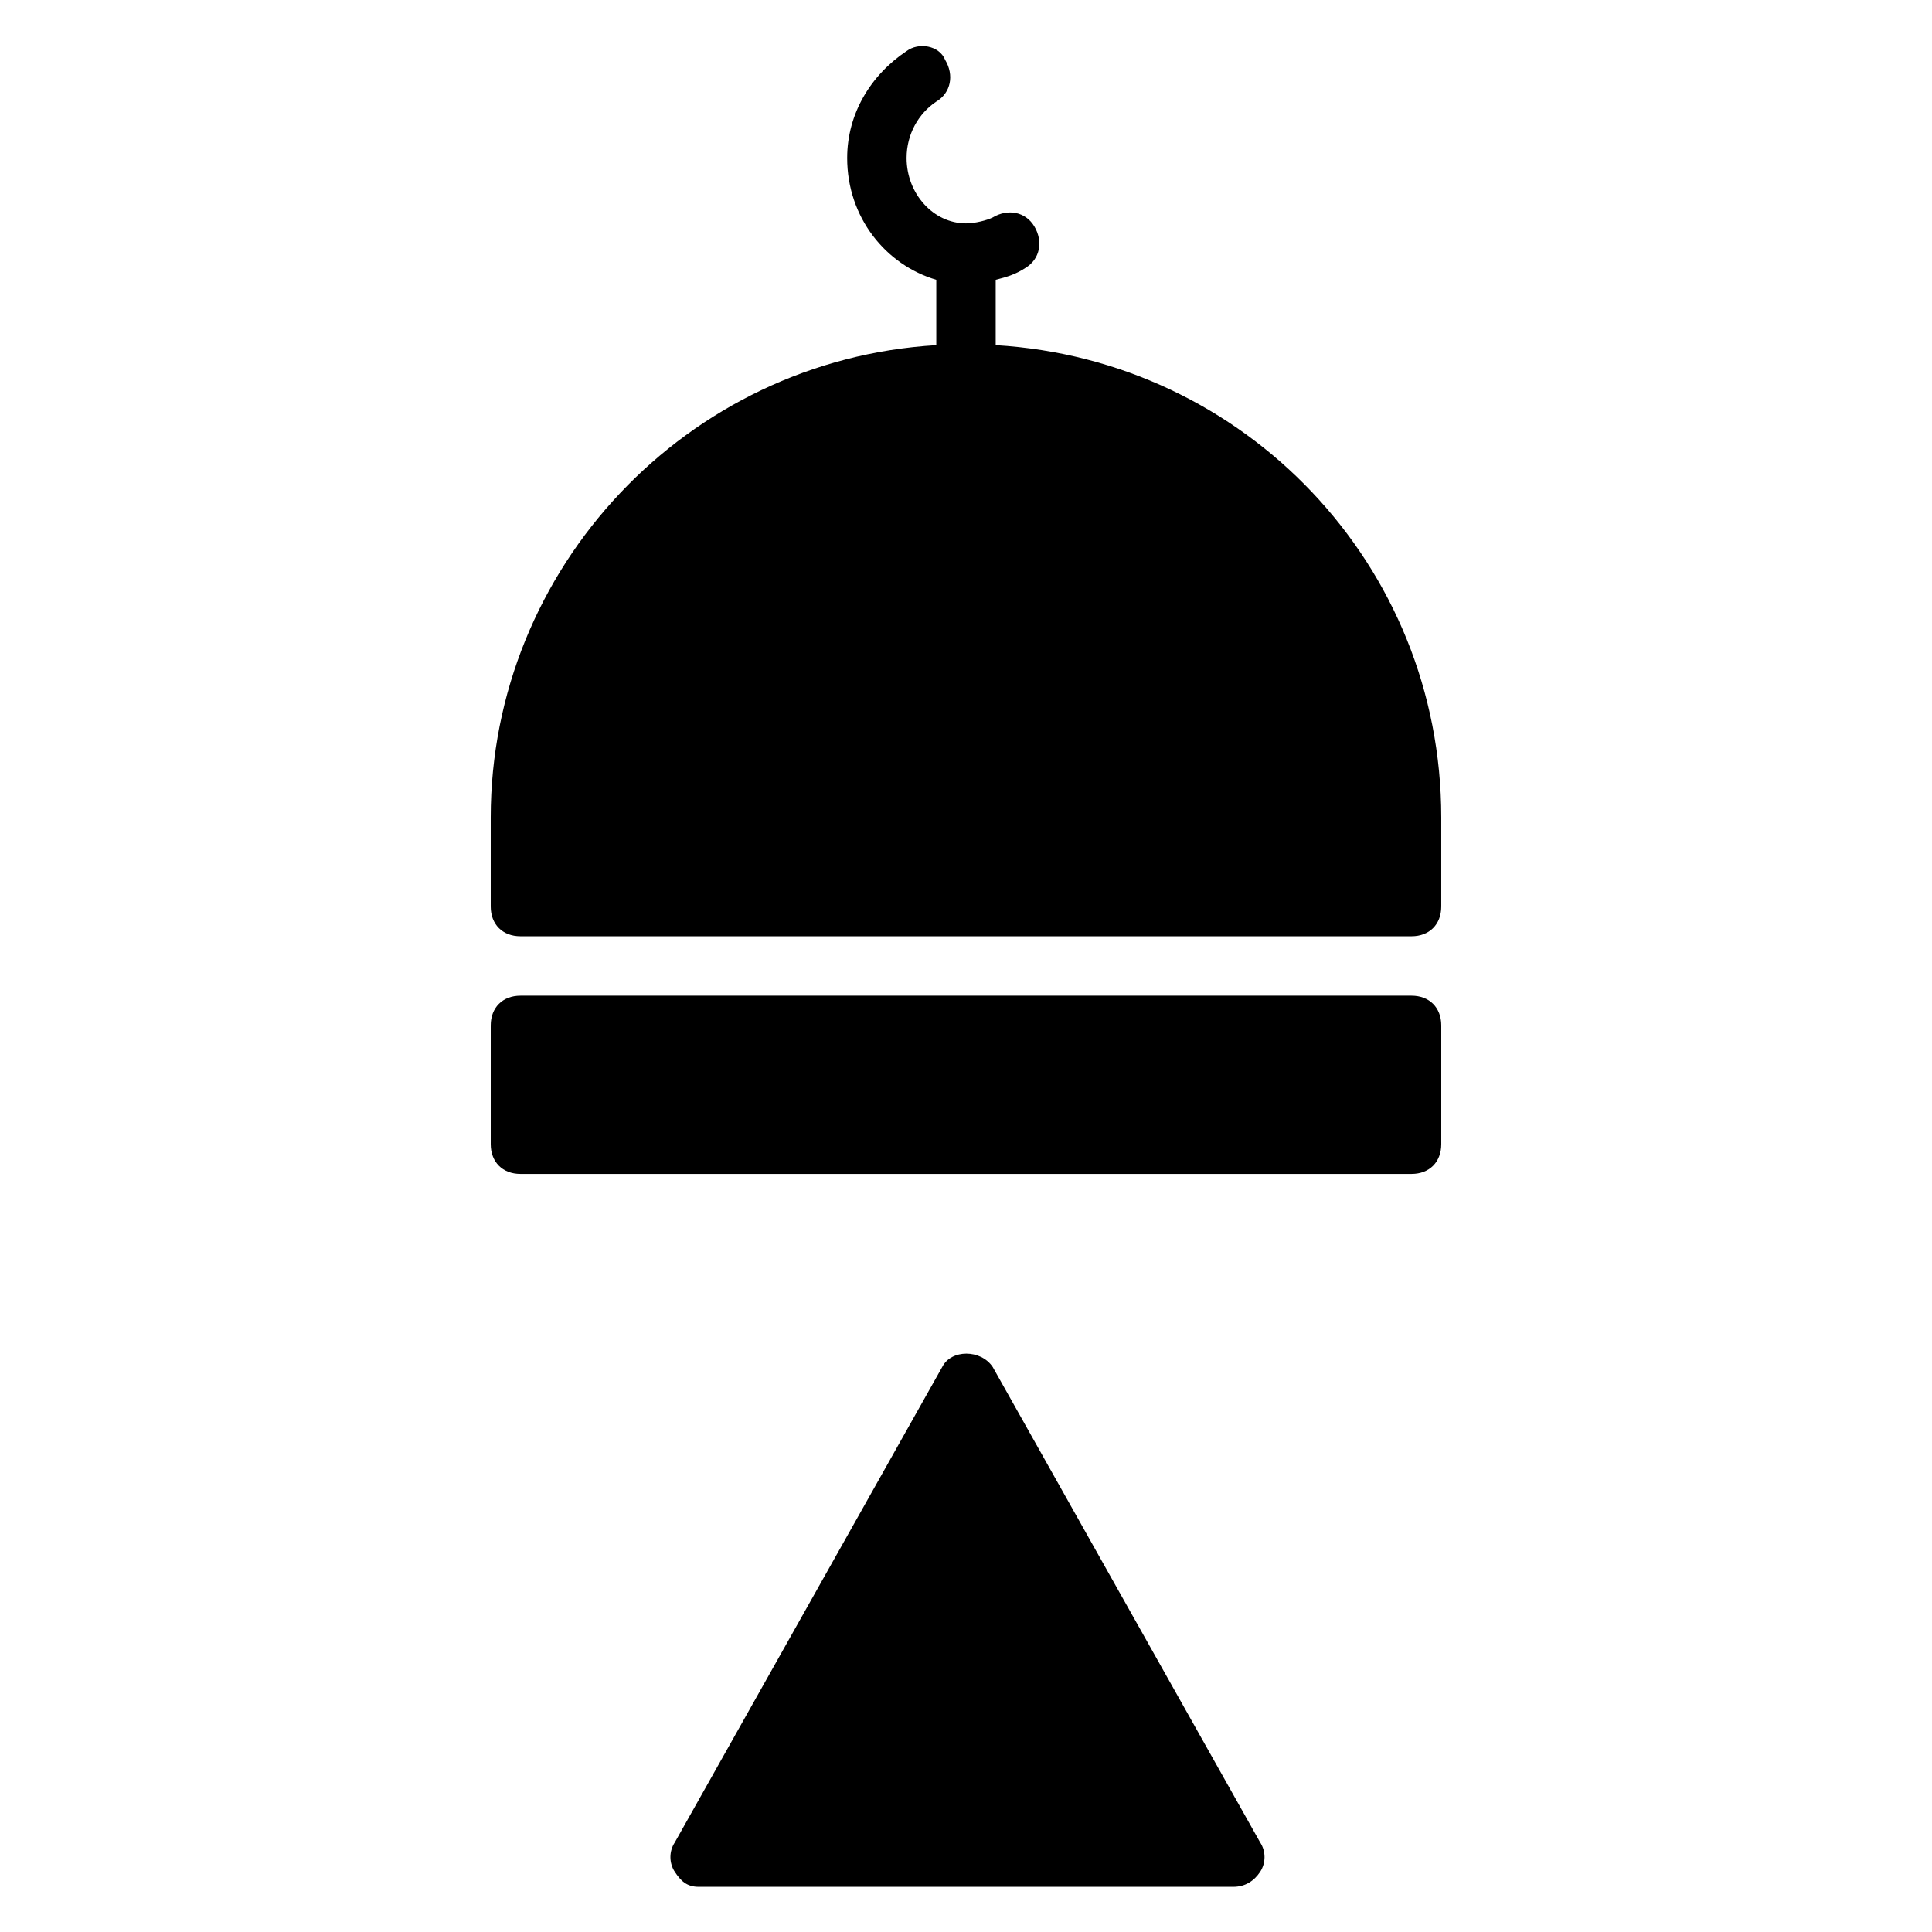
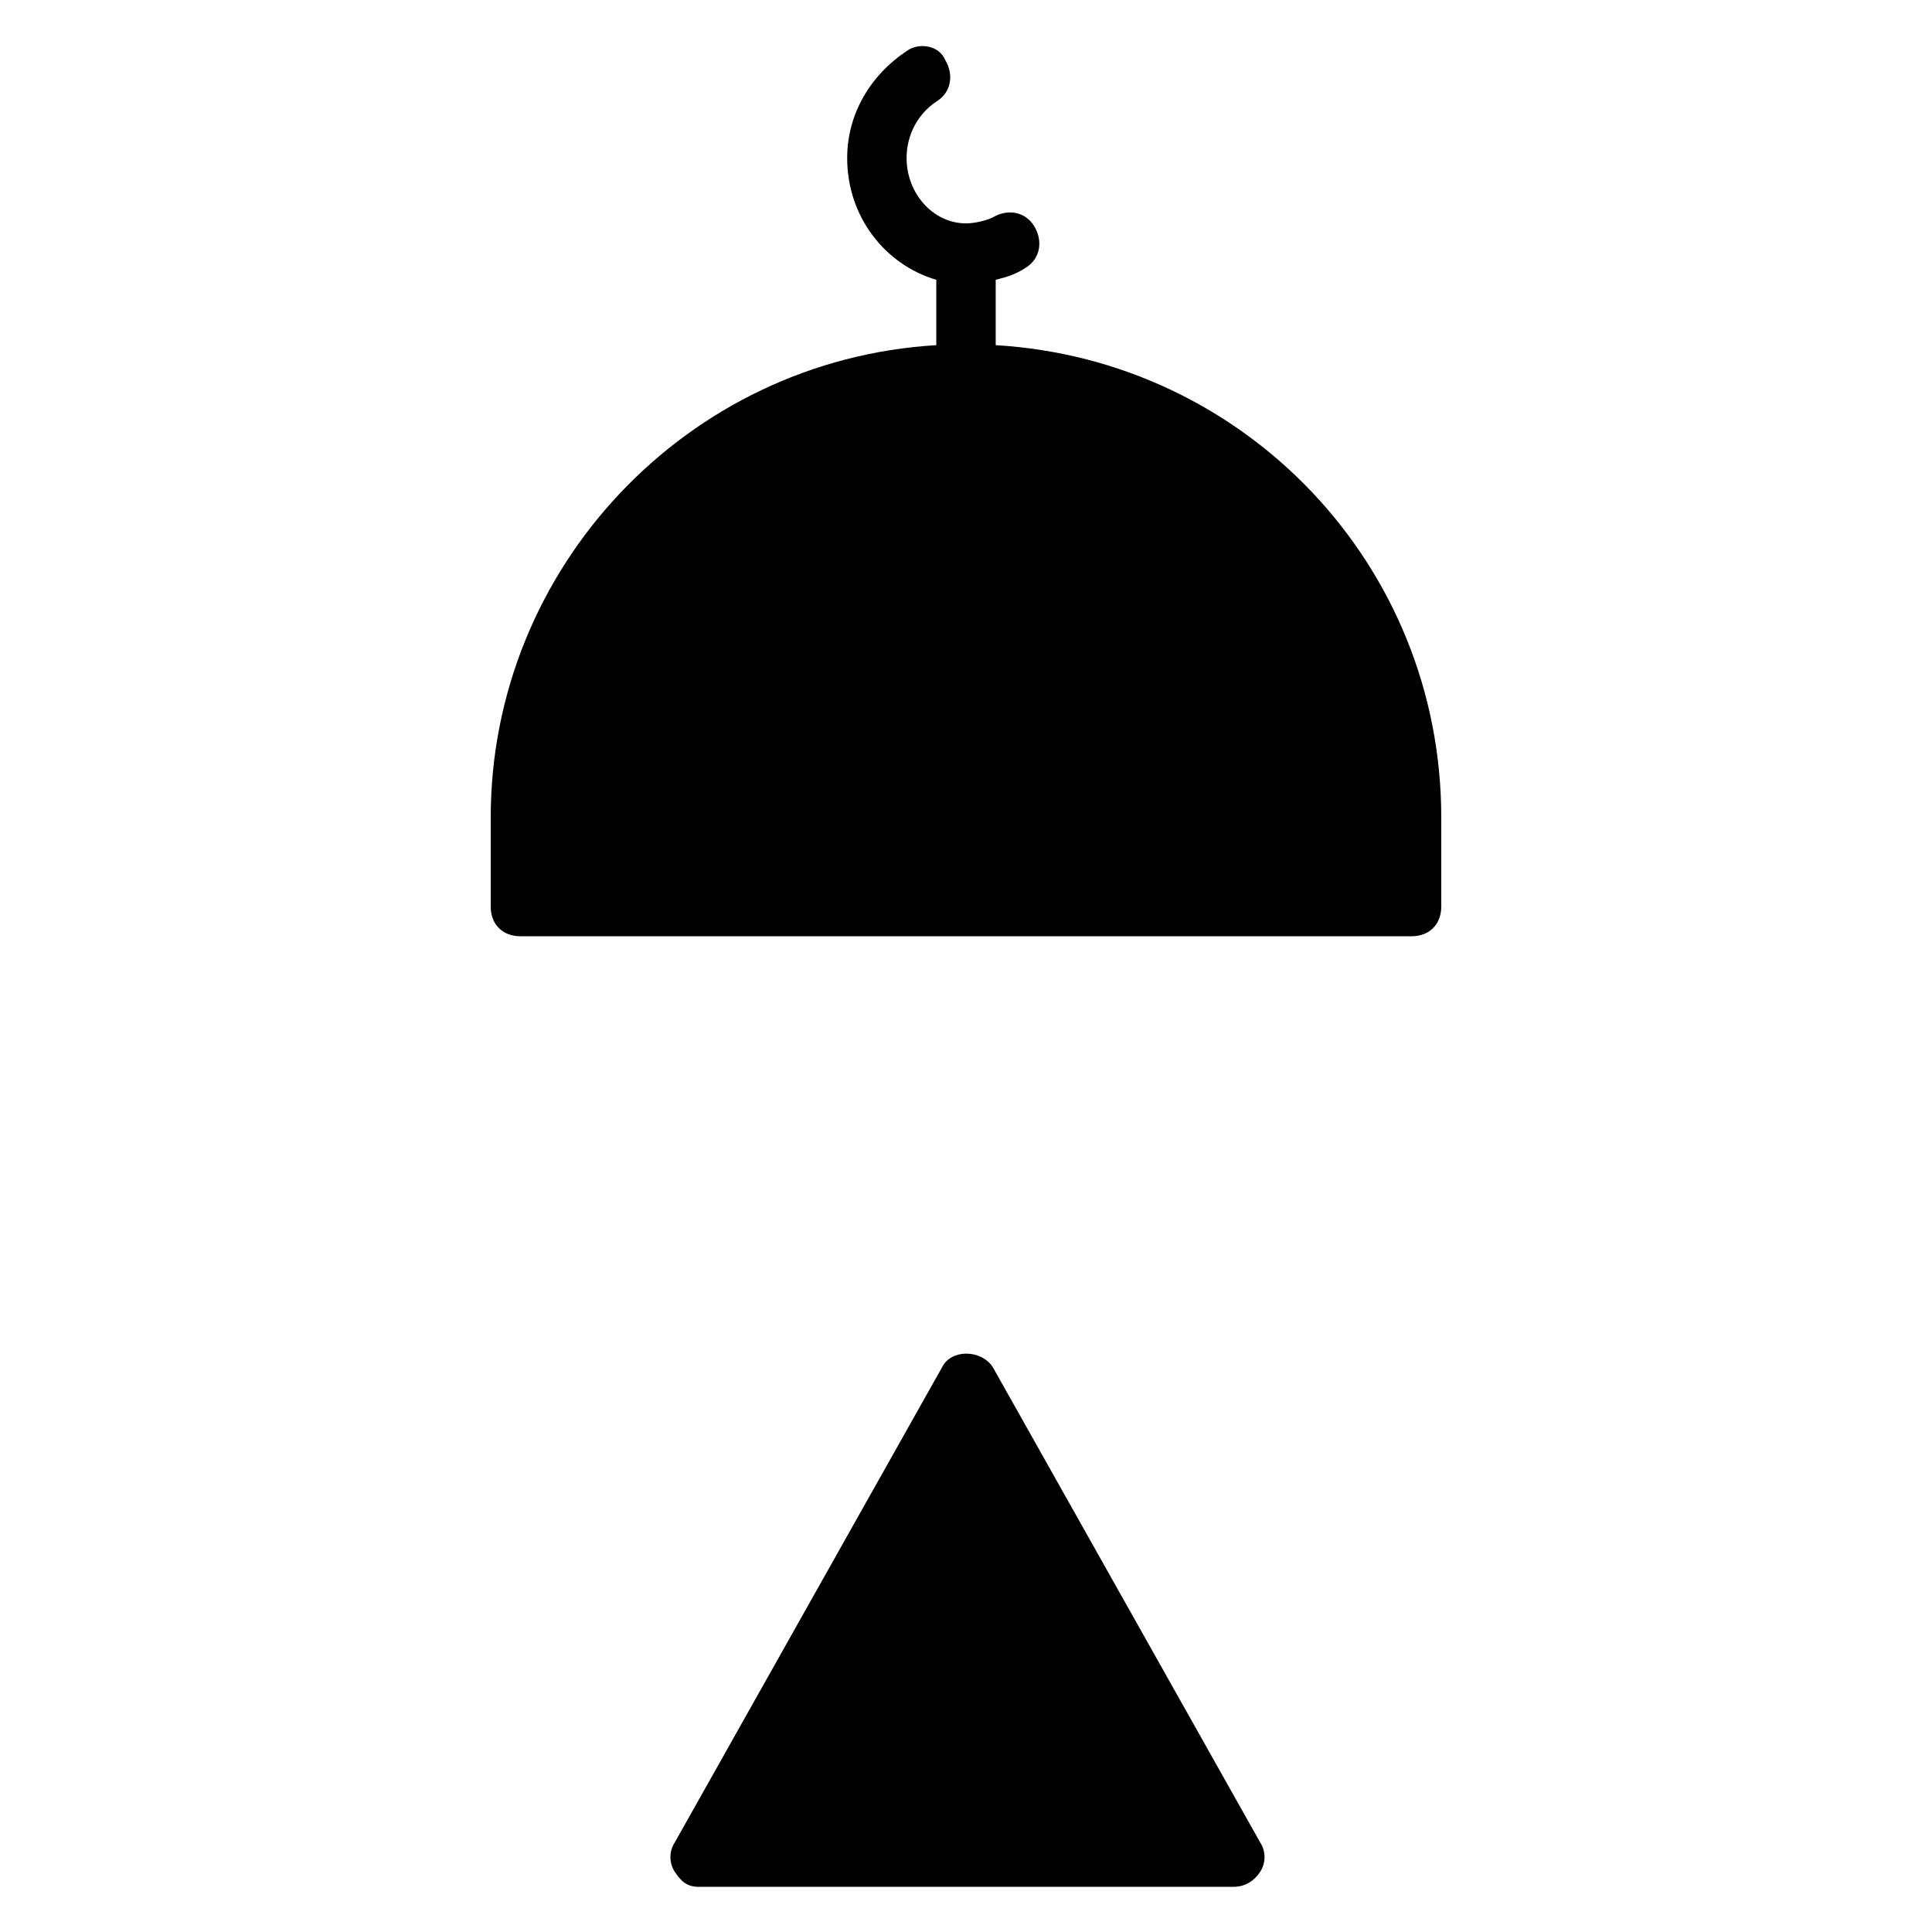
<svg xmlns="http://www.w3.org/2000/svg" fill="#000000" width="800px" height="800px" version="1.1" viewBox="144 144 512 512">
  <g>
    <path d="m407.87 235.47v-17.316c3.148-0.789 5.512-1.574 7.871-3.148 3.938-2.363 4.723-7.086 2.363-11.02-2.363-3.938-7.086-4.723-11.02-2.363-1.578 0.785-4.727 1.574-7.086 1.574-8.66 0-15.742-7.871-15.742-17.32 0-6.297 3.148-11.809 7.871-14.957 3.938-2.363 4.723-7.086 2.363-11.02-1.578-3.938-7.09-4.723-10.238-2.363-9.445 6.297-15.742 16.531-15.742 28.34 0 15.742 10.234 28.34 23.617 32.273v17.32c-66.125 3.938-118.08 59.039-118.08 125.16v23.617c0 4.723 3.148 7.871 7.871 7.871h236.16c4.723 0 7.871-3.148 7.871-7.871v-23.617c0-66.91-51.953-121.23-118.08-125.16z" />
-     <path d="m518.08 407.87h-236.16c-4.723 0-7.871 3.148-7.871 7.871v31.488c0 4.723 3.148 7.871 7.871 7.871h236.16c4.723 0 7.871-3.148 7.871-7.871v-31.488c0-4.723-3.148-7.871-7.871-7.871z" />
    <path d="m407.08 506.27c-3.148-4.723-11.02-4.723-13.383 0l-70.848 125.95c-1.574 2.363-1.574 5.512 0 7.871 1.574 2.363 3.148 3.938 6.297 3.938h141.7c3.148 0 5.512-1.574 7.086-3.938 1.574-2.363 1.574-5.512 0-7.871z" />
  </g>
</svg>